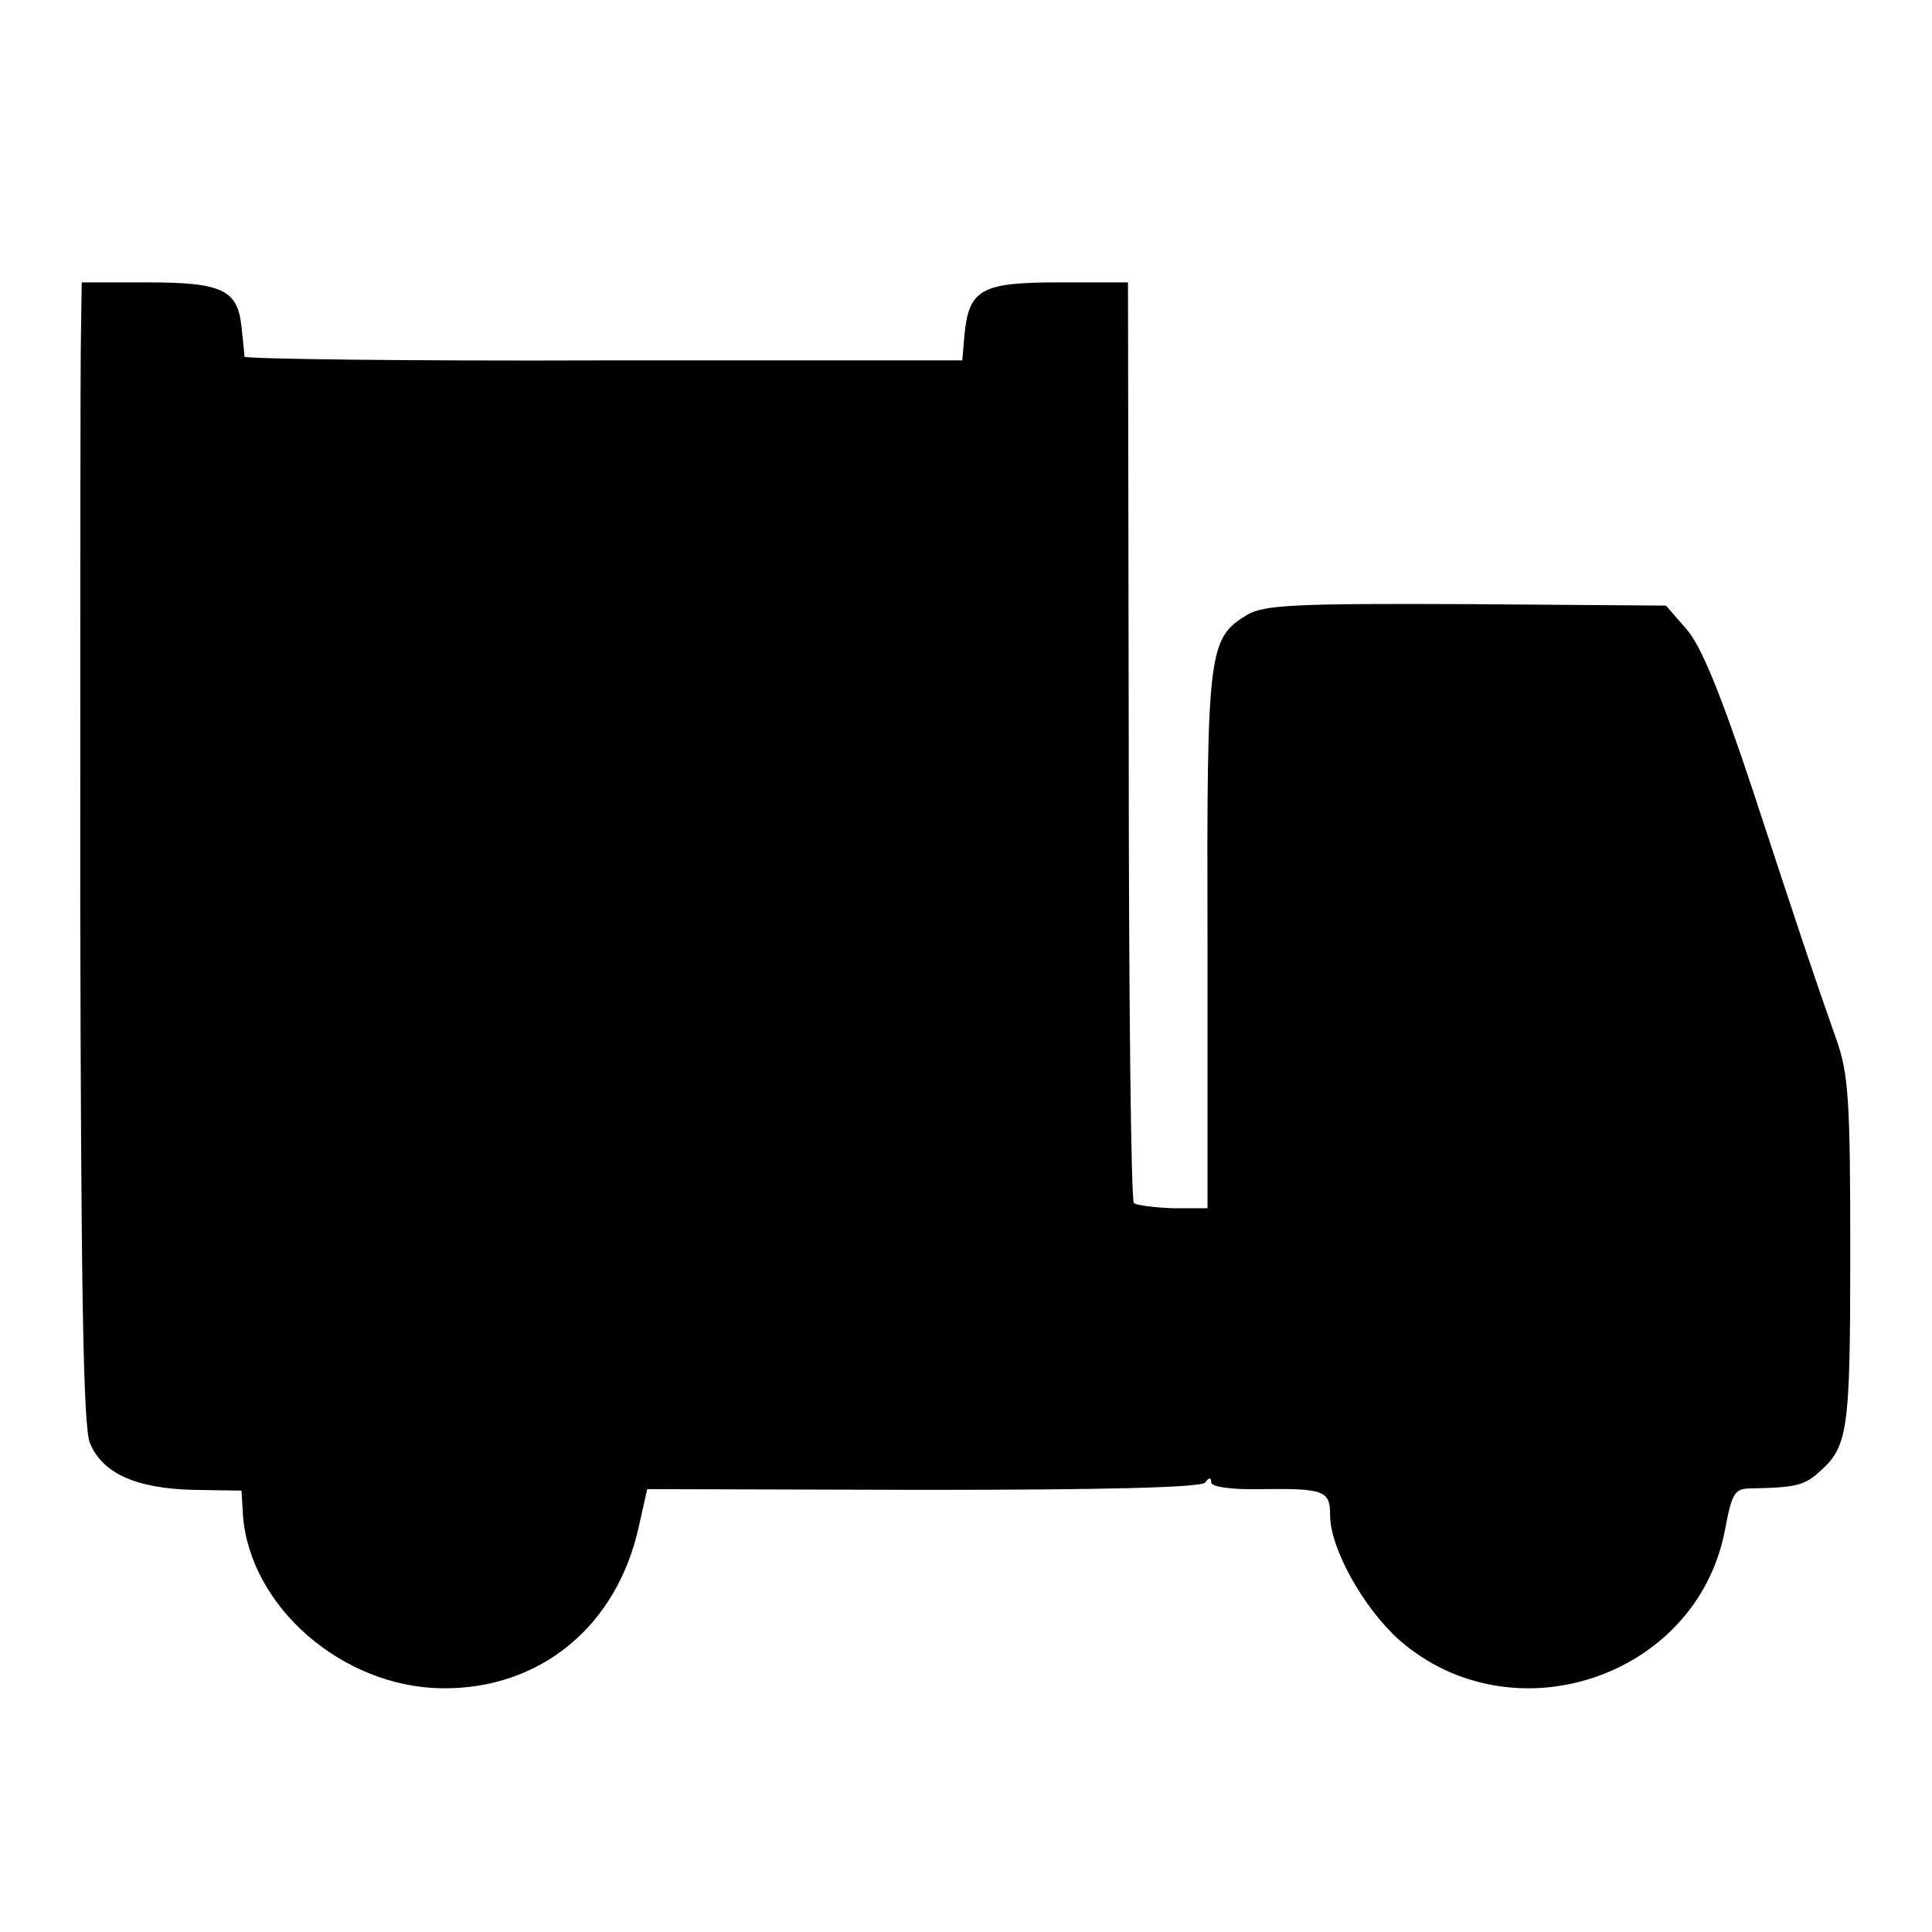
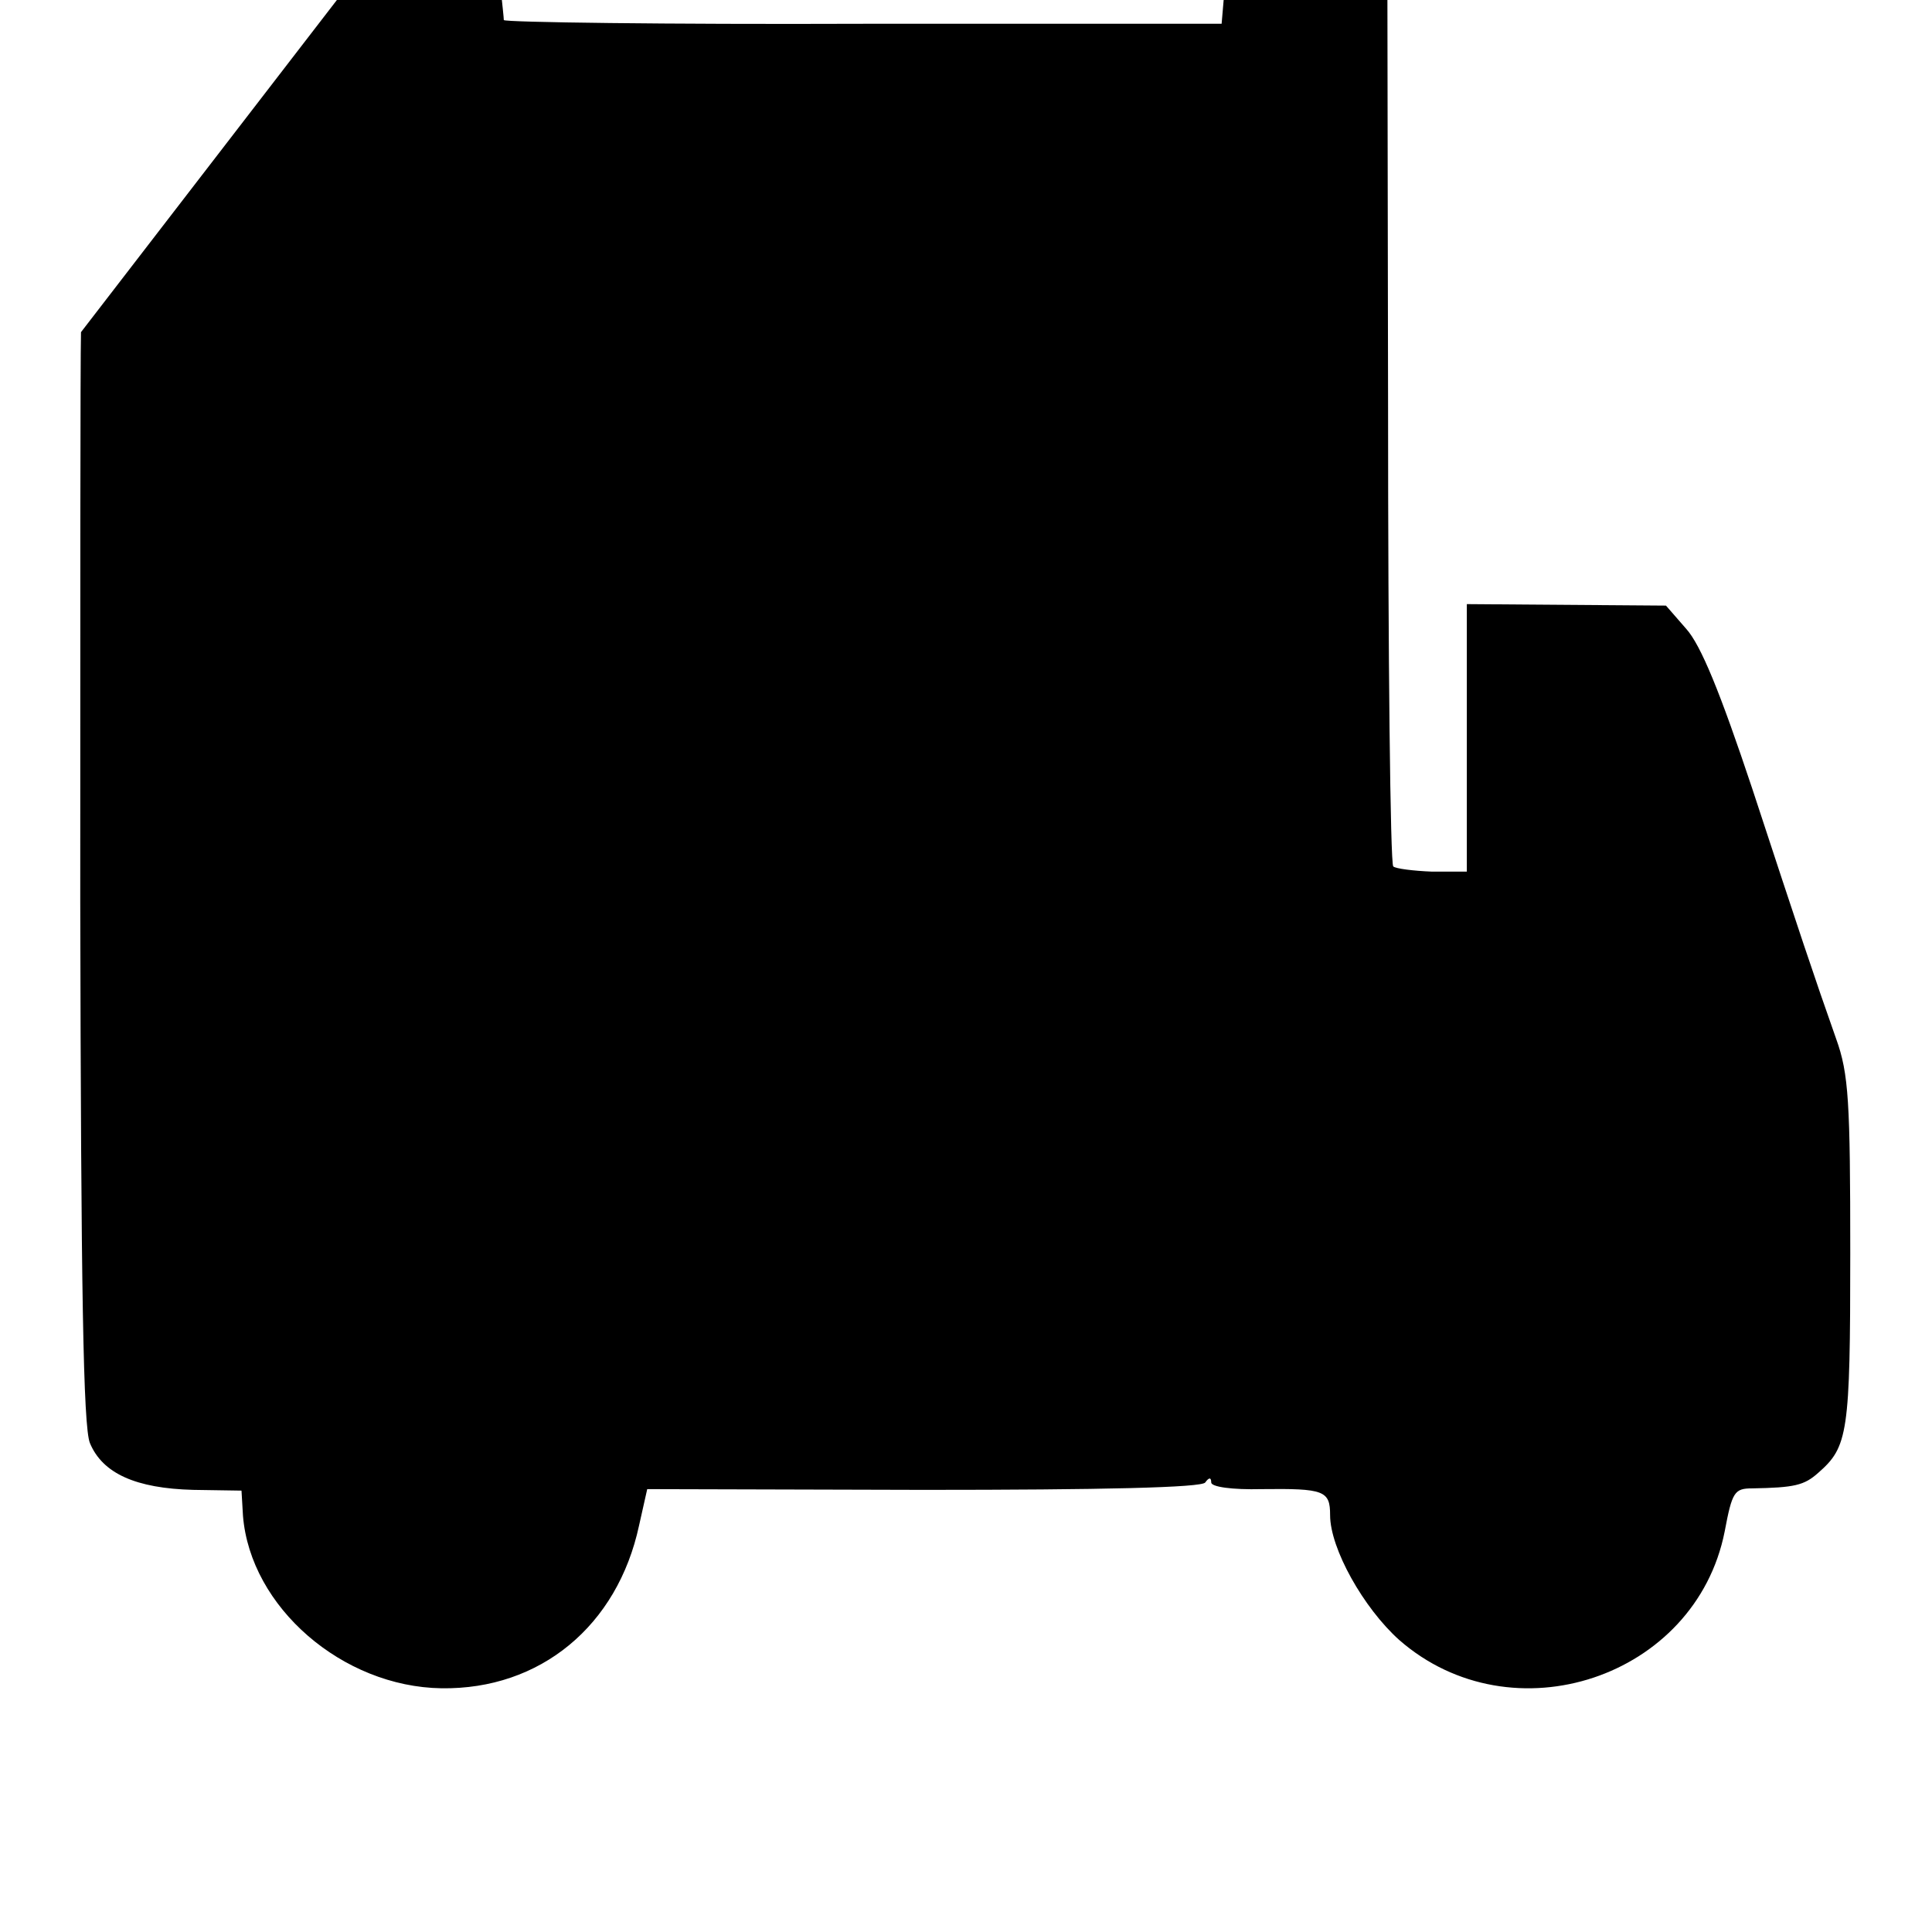
<svg xmlns="http://www.w3.org/2000/svg" version="1.0" width="260pt" height="260pt" viewBox="0 0 260 260" preserveAspectRatio="xMidYMid meet">
  <g transform="translate(0,260) scale(0.1,-0.1)" fill="#000000" stroke="none">
-     <path d="M109 2153 c-1 -38 -1 -382 -1 -767 1 -523 4 -706 13 -728 17 -41 62 -61 139 -63 l65 -1 2 -34 c10 -123 134 -230 267 -232 133 -2 237 84 266 219 l11 49 372 -1 c239 0 375 3 379 10 5 7 8 7 8 0 0 -6 28 -10 68 -9 84 1 92 -2 92 -35 0 -45 45 -125 93 -168 152 -133 399 -51 438 146 10 53 13 58 37 58 57 1 70 4 89 21 40 35 43 53 43 295 0 204 -2 242 -19 289 -30 85 -49 142 -113 337 -43 129 -69 193 -89 215 l-27 31 -268 2 c-229 1 -272 -1 -295 -14 -53 -32 -55 -47 -54 -439 l0 -360 -47 0 c-25 1 -49 4 -52 7 -4 3 -7 283 -7 622 l-1 617 -92 0 c-105 0 -122 -9 -128 -70 l-3 -35 -482 0 c-266 -1 -483 2 -484 5 0 3 -2 21 -4 40 -5 50 -26 60 -127 60 l-88 0 -1 -67z" />
+     <path d="M109 2153 c-1 -38 -1 -382 -1 -767 1 -523 4 -706 13 -728 17 -41 62 -61 139 -63 l65 -1 2 -34 c10 -123 134 -230 267 -232 133 -2 237 84 266 219 l11 49 372 -1 c239 0 375 3 379 10 5 7 8 7 8 0 0 -6 28 -10 68 -9 84 1 92 -2 92 -35 0 -45 45 -125 93 -168 152 -133 399 -51 438 146 10 53 13 58 37 58 57 1 70 4 89 21 40 35 43 53 43 295 0 204 -2 242 -19 289 -30 85 -49 142 -113 337 -43 129 -69 193 -89 215 l-27 31 -268 2 l0 -360 -47 0 c-25 1 -49 4 -52 7 -4 3 -7 283 -7 622 l-1 617 -92 0 c-105 0 -122 -9 -128 -70 l-3 -35 -482 0 c-266 -1 -483 2 -484 5 0 3 -2 21 -4 40 -5 50 -26 60 -127 60 l-88 0 -1 -67z" />
  </g>
</svg>